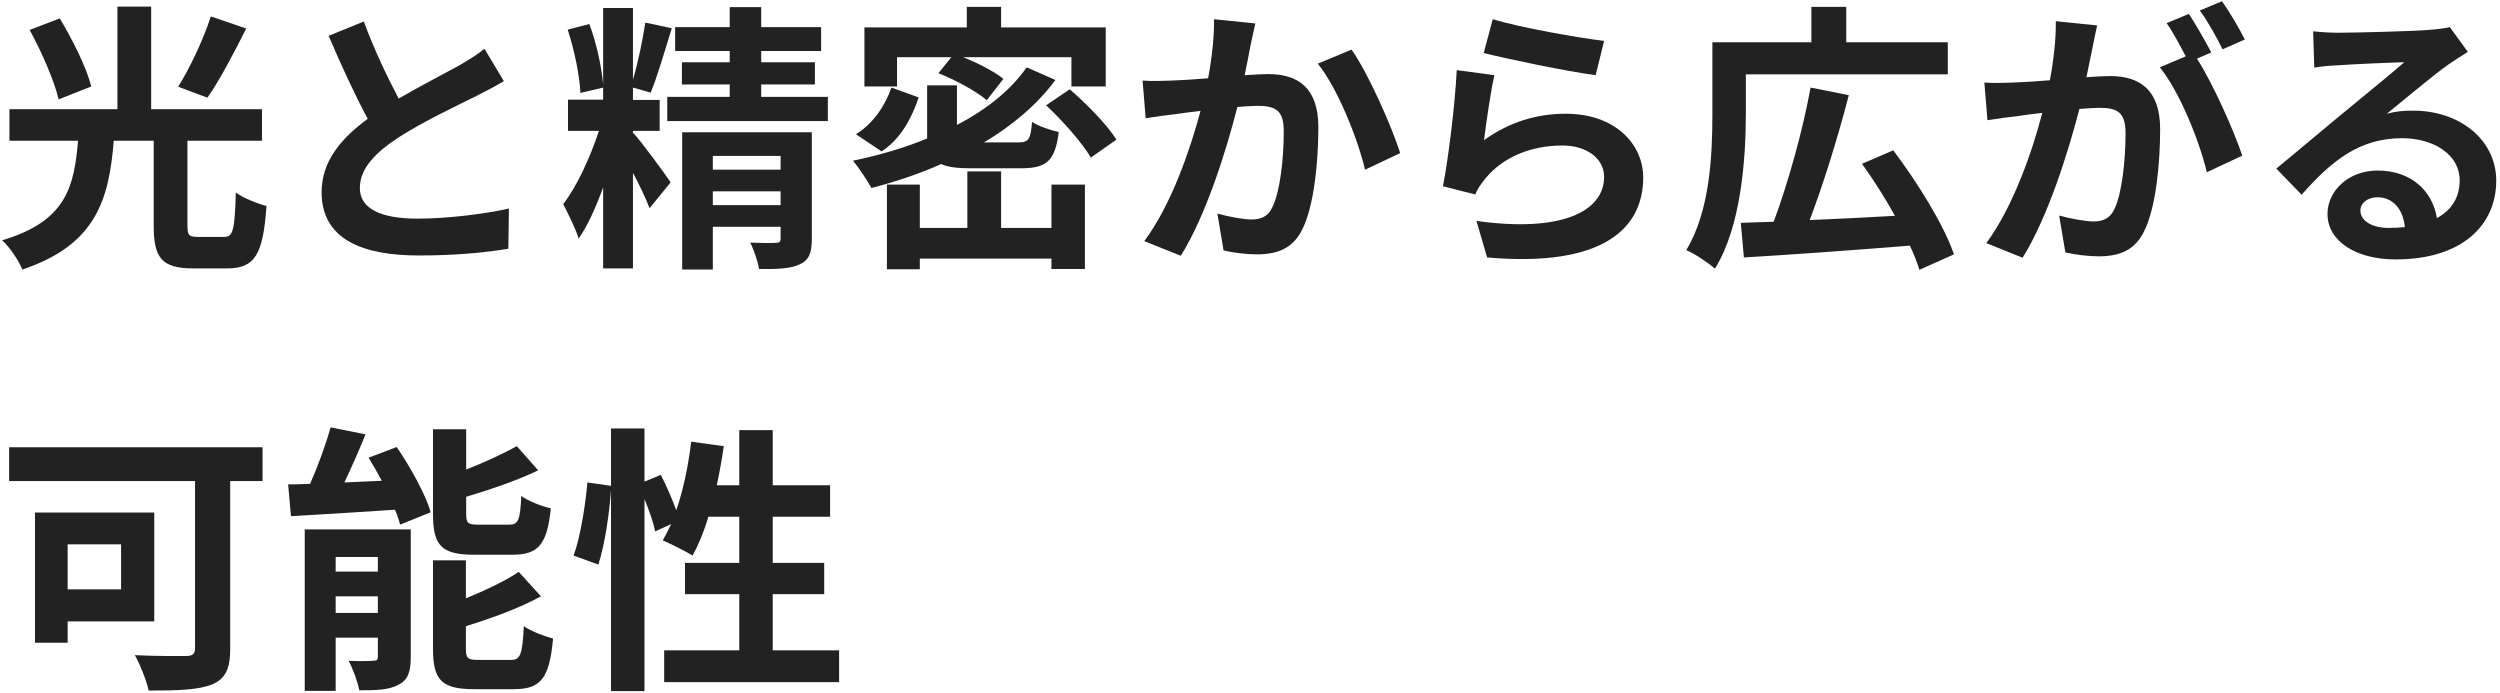
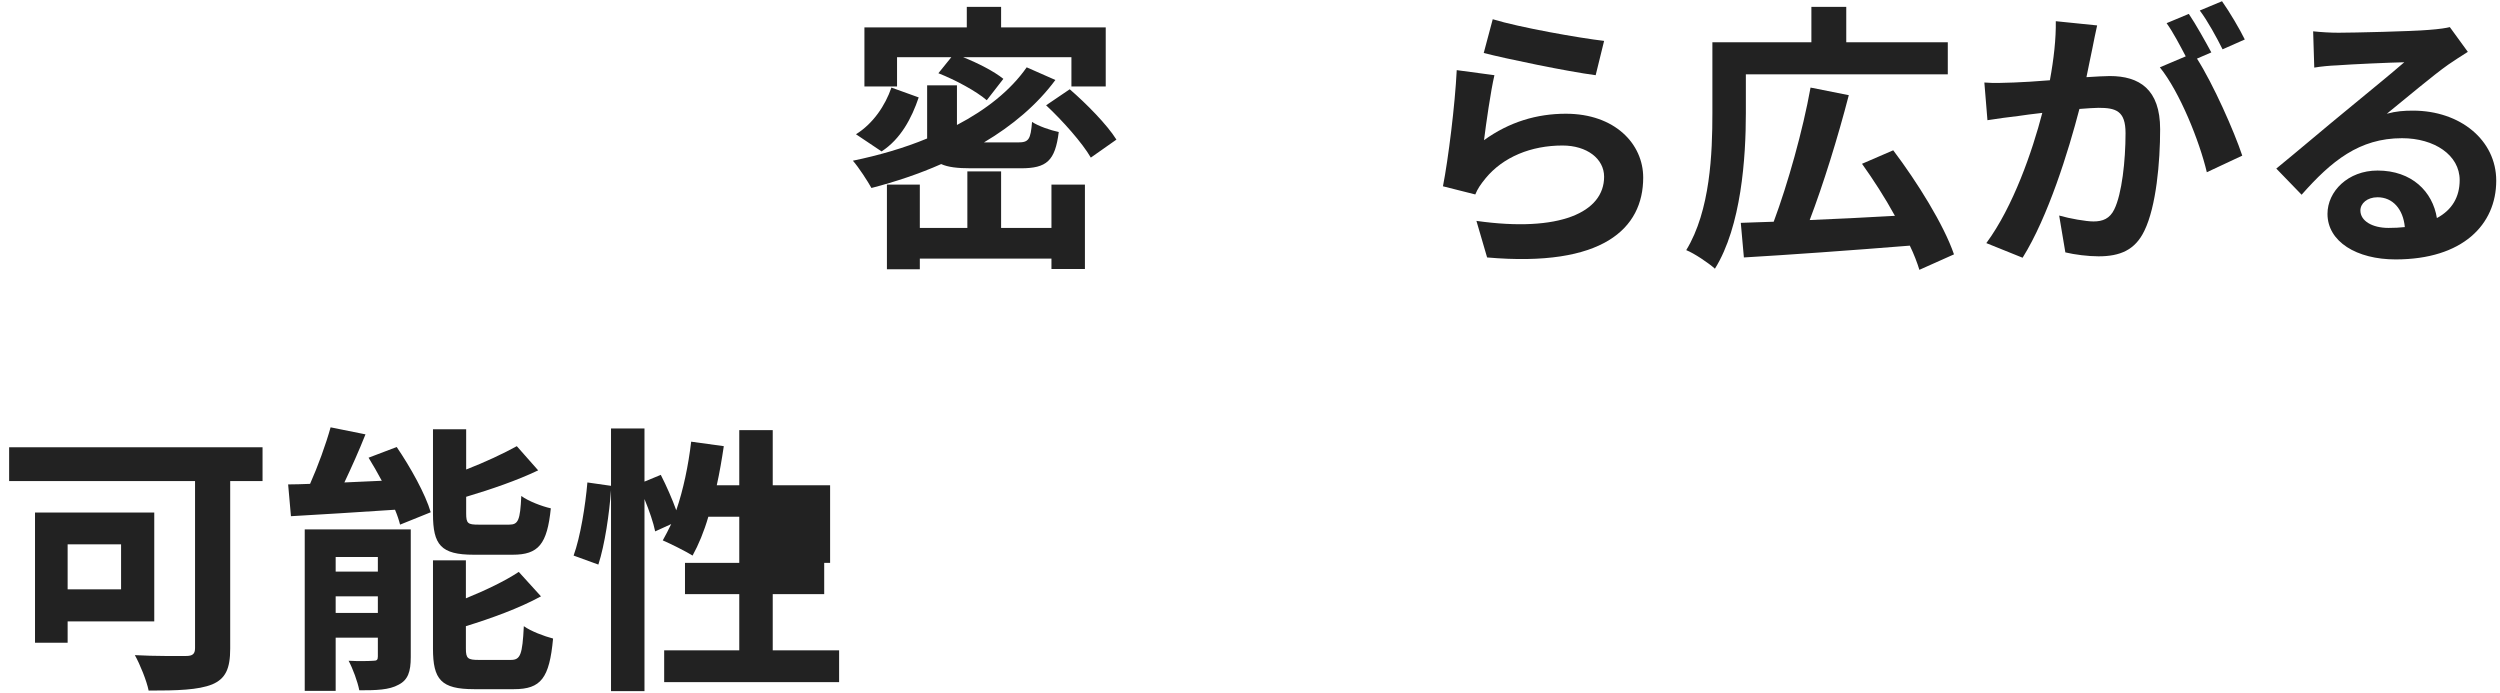
<svg xmlns="http://www.w3.org/2000/svg" width="480" height="133" viewBox="0 0 480 133" fill="none">
-   <path d="M148.365 124.868H161.109V130.97H127.521V124.868H141.939V114.068H131.517V108.074H141.939V99.218H135.999C135.189 102.026 134.109 104.618 132.975 106.67C131.679 105.86 128.763 104.402 127.251 103.754C127.791 102.782 128.331 101.756 128.871 100.622L125.793 102.026C125.469 100.406 124.659 98.03 123.741 95.816V132.698H117.315V94.088C116.991 98.624 116.127 104.564 114.885 108.398L110.133 106.67C111.429 103.106 112.401 97.058 112.779 92.63L117.315 93.278V82.262H123.741V92.468L126.873 91.172C127.953 93.278 129.087 95.87 129.843 97.976C131.193 94.034 132.165 89.39 132.705 84.8L138.969 85.664C138.591 88.202 138.159 90.74 137.619 93.17H141.939V82.586H148.365V93.17H159.381V99.218H148.365V108.074H158.247V114.068H148.365V124.868Z" fill="#222222" />
+   <path d="M148.365 124.868H161.109V130.97H127.521V124.868H141.939V114.068H131.517V108.074H141.939V99.218H135.999C135.189 102.026 134.109 104.618 132.975 106.67C131.679 105.86 128.763 104.402 127.251 103.754C127.791 102.782 128.331 101.756 128.871 100.622L125.793 102.026C125.469 100.406 124.659 98.03 123.741 95.816V132.698H117.315V94.088C116.991 98.624 116.127 104.564 114.885 108.398L110.133 106.67C111.429 103.106 112.401 97.058 112.779 92.63L117.315 93.278V82.262H123.741V92.468L126.873 91.172C127.953 93.278 129.087 95.87 129.843 97.976C131.193 94.034 132.165 89.39 132.705 84.8L138.969 85.664C138.591 88.202 138.159 90.74 137.619 93.17H141.939V82.586H148.365V93.17H159.381V99.218V108.074H158.247V114.068H148.365V124.868Z" fill="#222222" />
  <path d="M98.414 106.508H90.962C84.644 106.508 83.132 104.618 83.132 98.678V82.424H89.504V90.146C93.122 88.742 96.686 87.068 99.224 85.664L103.328 90.308C99.278 92.252 94.202 93.98 89.504 95.384V98.57C89.504 100.514 89.828 100.73 91.88 100.73H97.766C99.494 100.73 99.872 99.92 100.088 95.222C101.384 96.194 104.03 97.22 105.758 97.598C105.056 104.51 103.382 106.508 98.414 106.508ZM64.448 117.686H72.548V114.5H64.448V117.686ZM72.548 106.94H64.448V109.748H72.548V106.94ZM78.866 101.648V126.164C78.866 128.972 78.326 130.538 76.544 131.456C74.708 132.482 72.224 132.536 68.984 132.536C68.66 130.862 67.742 128.378 66.932 126.866C68.822 126.974 70.982 126.92 71.684 126.866C72.332 126.866 72.548 126.704 72.548 126.056V122.438H64.448V132.644H58.508V101.648H78.866ZM70.766 87.878L76.166 85.826C78.812 89.714 81.674 94.844 82.7 98.354L76.814 100.73C76.598 99.866 76.274 98.894 75.842 97.868C68.714 98.354 61.37 98.786 55.862 99.11L55.322 93.008C56.618 93.008 58.022 92.954 59.534 92.9C61.046 89.498 62.558 85.34 63.476 82.046L70.172 83.396C68.93 86.528 67.472 89.768 66.122 92.63L73.304 92.306C72.494 90.794 71.63 89.282 70.766 87.878ZM91.934 126.704H98.09C99.926 126.704 100.304 125.678 100.574 120.224C101.924 121.196 104.516 122.168 106.19 122.6C105.488 130.214 103.868 132.32 98.684 132.32H91.016C84.698 132.32 83.132 130.484 83.132 124.544V107.588H89.45V114.878C93.284 113.312 97.01 111.53 99.602 109.802L103.868 114.5C99.71 116.768 94.364 118.712 89.45 120.224V124.544C89.45 126.434 89.828 126.704 91.934 126.704Z" fill="#222222" />
  <path d="M23.246 104.51H12.986V113.15H23.246V104.51ZM29.618 119.306H12.986V123.41H6.722V98.408H29.618V119.306ZM50.408 85.88V92.36H44.198V124.544C44.198 128.432 43.28 130.322 40.742 131.402C38.042 132.482 34.046 132.59 28.538 132.59C28.16 130.7 26.864 127.514 25.892 125.786C29.726 126.002 34.424 125.948 35.72 125.948C36.962 125.948 37.448 125.57 37.448 124.436V92.36H1.754V85.88H50.408Z" fill="#222222" />
  <path d="M458.595 43.76C459.729 43.76 460.755 43.706 461.727 43.598C461.403 40.142 459.405 37.874 456.489 37.874C454.491 37.874 453.195 39.062 453.195 40.412C453.195 42.41 455.463 43.76 458.595 43.76ZM470.367 5.204L473.823 9.956C472.527 10.766 471.285 11.576 470.097 12.386C467.235 14.384 461.619 19.136 458.271 21.836C460.053 21.35 461.565 21.242 463.293 21.242C472.365 21.242 479.277 26.912 479.277 34.688C479.277 43.112 472.851 49.808 459.945 49.808C452.493 49.808 446.877 46.406 446.877 41.06C446.877 36.74 450.819 32.744 456.489 32.744C463.077 32.744 467.073 36.794 467.883 41.87C470.799 40.304 472.257 37.82 472.257 34.58C472.257 29.774 467.397 26.534 461.187 26.534C452.979 26.534 447.633 30.908 441.909 37.388L437.049 32.366C440.829 29.288 447.255 23.834 450.441 21.242C453.411 18.758 458.973 14.276 461.619 11.954C458.865 12.008 451.521 12.332 448.713 12.548C447.255 12.602 445.581 12.764 444.339 12.98L444.123 6.014C445.635 6.176 447.471 6.284 448.983 6.284C451.791 6.284 463.239 6.014 466.263 5.744C468.477 5.582 469.719 5.366 470.367 5.204Z" fill="#222222" />
  <path d="M431 7.58L426.734 9.47C425.6 7.202 423.872 4.016 422.36 2.018L426.626 0.236C428.084 2.288 430.082 5.69 431 7.58ZM394.712 4.07L402.65 4.88C402.326 6.284 402.002 7.958 401.732 9.308C401.408 10.928 400.976 12.872 400.598 14.816C402.38 14.708 404 14.6 405.08 14.6C410.75 14.6 414.746 17.138 414.746 24.806C414.746 31.124 413.99 39.656 411.722 44.3C409.94 48.026 407.024 49.214 402.92 49.214C400.922 49.214 398.33 48.89 396.548 48.458L395.36 41.384C397.412 41.978 400.544 42.518 401.948 42.518C403.73 42.518 405.08 41.978 405.944 40.196C407.402 37.226 408.104 30.854 408.104 25.562C408.104 21.296 406.268 20.702 402.92 20.702C402.056 20.702 400.76 20.81 399.248 20.918C397.142 29.018 393.254 41.6 388.34 49.484L381.374 46.676C386.558 39.656 390.23 28.964 392.12 21.674C390.23 21.89 388.556 22.106 387.53 22.268C386.018 22.43 383.264 22.808 381.59 23.078L380.996 15.842C382.94 16.004 384.722 15.896 386.666 15.842C388.34 15.788 390.878 15.626 393.578 15.41C394.334 11.306 394.766 7.418 394.712 4.07ZM424.574 10.064L421.82 11.252C424.952 16.166 428.948 25.184 430.514 29.882L423.71 33.068C422.306 27.128 418.526 17.678 414.692 12.926L419.66 10.82C418.58 8.768 417.23 6.176 415.988 4.448L420.254 2.666C421.604 4.664 423.494 8.066 424.574 10.064Z" fill="#222222" />
  <path d="M335.204 14.276V21.728C335.204 30.26 334.34 43.436 329.264 51.59C328.076 50.51 325.268 48.62 323.756 48.026C328.4 40.412 328.778 29.342 328.778 21.728V8.12H347.786V1.316H354.482V8.12H373.976V14.276H335.204ZM375.164 48.836L368.522 51.806C368.09 50.402 367.496 48.836 366.686 47.162C355.292 48.08 343.196 48.944 334.826 49.43L334.232 42.788C336.122 42.734 338.228 42.626 340.55 42.572C343.25 35.336 346.166 24.968 347.624 16.814L354.968 18.272C352.862 26.426 350.054 35.444 347.462 42.248C352.592 42.032 358.262 41.762 363.824 41.438C361.934 37.982 359.666 34.472 357.506 31.448L363.5 28.856C368.144 35.012 373.22 43.166 375.164 48.836Z" fill="#222222" />
  <path d="M284.877 10.172L286.605 3.692C291.681 5.258 303.291 7.31 307.989 7.85L306.369 14.438C300.969 13.736 289.035 11.252 284.877 10.172ZM286.929 14.438C286.227 17.408 285.309 23.834 284.931 26.912C289.791 23.402 295.083 21.836 300.645 21.836C310.041 21.836 315.495 27.614 315.495 34.094C315.495 43.868 307.773 51.374 285.525 49.43L283.473 42.41C299.511 44.678 307.989 40.736 307.989 33.932C307.989 30.476 304.695 27.938 299.997 27.938C293.949 27.938 288.603 30.152 285.255 34.202C284.283 35.39 283.689 36.254 283.257 37.334L277.047 35.768C278.073 30.53 279.369 20.108 279.693 13.466L286.929 14.438Z" fill="#222222" />
-   <path d="M233.091 3.692L241.029 4.502C240.705 5.906 240.327 7.58 240.057 8.93C239.787 10.55 239.355 12.494 238.977 14.438C240.759 14.33 242.379 14.222 243.459 14.222C249.129 14.222 253.125 16.76 253.125 24.428C253.125 30.746 252.369 39.278 250.101 43.922C248.319 47.648 245.349 48.836 241.299 48.836C239.247 48.836 236.709 48.512 234.927 48.08L233.739 41.006C235.791 41.6 238.869 42.14 240.273 42.14C242.055 42.14 243.459 41.6 244.269 39.818C245.781 36.848 246.483 30.476 246.483 25.184C246.483 20.918 244.647 20.324 241.245 20.324C240.381 20.324 239.085 20.432 237.573 20.54C235.521 28.64 231.633 41.222 226.719 49.106L219.699 46.298C224.937 39.278 228.555 28.586 230.499 21.296C228.609 21.512 226.935 21.728 225.909 21.89C224.397 22.052 221.643 22.43 219.969 22.7L219.375 15.464C221.319 15.626 223.101 15.518 225.045 15.464C226.719 15.41 229.257 15.248 231.957 15.032C232.713 10.928 233.145 7.04 233.091 3.692ZM253.017 12.224L259.497 9.524C262.737 14.114 267.219 24.32 268.839 29.396L262.089 32.582C260.685 26.642 256.851 16.976 253.017 12.224Z" fill="#222222" />
  <path d="M172.232 10.982V16.598H165.968V5.258H185.624V1.316H192.212V5.258H212.3V16.598H205.712V10.982H184.922C187.784 12.116 190.916 13.736 192.644 15.14L189.458 19.244C187.46 17.516 183.464 15.356 180.17 14.06L182.654 10.982H172.232ZM171.152 16.814L176.39 18.704C175.04 22.7 172.934 26.696 169.262 29.072L164.348 25.778C167.642 23.726 169.964 20.27 171.152 16.814ZM195.992 32.312H186.434C183.842 32.312 182.006 32.096 180.71 31.502C176.444 33.392 171.908 34.904 167.318 36.092C166.562 34.742 164.888 32.15 163.754 30.854C168.722 29.828 173.582 28.424 178.01 26.588C178.01 26.318 178.01 25.94 178.01 25.616V16.382H183.734V23.996C189.296 21.08 193.994 17.408 197.126 12.926L202.634 15.356C199.124 20.108 194.372 24.104 188.918 27.344H195.452C197.504 27.344 197.882 26.804 198.152 23.402C199.34 24.212 201.716 25.022 203.282 25.346C202.58 30.908 200.96 32.312 195.992 32.312ZM201.878 43.76V35.444H208.304V51.644H201.878V49.646H176.606V51.698H170.288V35.444H176.606V43.76H185.732V32.906H192.212V43.76H201.878ZM200.852 20.216L205.388 17.138C208.574 19.892 212.57 23.942 214.352 26.804L209.438 30.26C207.818 27.452 204.038 23.186 200.852 20.216Z" fill="#222222" />
-   <path d="M121.527 25.67L121.635 25.562C123.039 27.074 127.737 33.446 128.763 35.012L124.713 39.98C124.065 38.252 122.823 35.606 121.527 33.176V51.536H115.803V35.984C114.399 39.818 112.833 43.328 111.105 45.812C110.511 43.868 109.053 41.006 108.135 39.17C110.781 35.822 113.373 30.044 114.993 25.13H109.053V19.136H115.803V16.814L111.429 17.84C111.321 14.6 110.241 9.47 108.999 5.69L113.157 4.61C114.507 8.228 115.533 12.926 115.803 16.22V1.532H121.527V15.302C122.499 12.008 123.417 7.58 123.903 4.34L128.979 5.42C127.683 9.632 126.225 14.654 124.929 17.786L121.527 16.814V19.19H126.657V25.13H121.527V25.67ZM136.863 39.386H149.877V36.74H136.863V39.386ZM149.877 29.936H136.863V32.582H149.877V29.936ZM155.871 25.4V45.92C155.871 48.566 155.331 49.97 153.495 50.78C151.767 51.59 149.175 51.698 145.719 51.644C145.503 50.132 144.747 48.026 144.045 46.568C146.043 46.676 148.311 46.676 148.959 46.622C149.661 46.622 149.877 46.406 149.877 45.812V43.544H136.863V51.752H130.977V25.4H155.871ZM146.151 18.596H158.949V23.24H128.115V18.596H140.103V16.22H130.923V11.954H140.103V9.794H129.627V5.204H140.103V1.37H146.151V5.204H157.653V9.794H146.151V11.954H156.465V16.22H146.151V18.596Z" fill="#222222" />
-   <path d="M93.014 9.362L96.74 15.572C95.12 16.544 93.392 17.462 91.448 18.434C88.1 20.108 81.404 23.24 76.544 26.372C72.062 29.288 69.092 32.366 69.092 36.092C69.092 39.926 72.818 41.978 80.216 41.978C85.724 41.978 92.96 41.114 97.712 40.034L97.604 47.756C93.068 48.512 87.398 49.052 80.432 49.052C69.794 49.052 61.748 46.082 61.748 36.902C61.748 30.962 65.474 26.588 70.604 22.808C68.12 18.218 65.528 12.548 63.098 6.878L69.848 4.124C71.9 9.686 74.384 14.816 76.544 18.92C80.918 16.382 85.562 14.006 88.1 12.602C90.098 11.414 91.664 10.496 93.014 9.362Z" fill="#222222" />
-   <path d="M40.472 3.152L47.276 5.474C44.846 10.28 42.146 15.464 39.824 18.758L34.208 16.652C36.476 13.034 39.122 7.418 40.472 3.152ZM17.522 16.598L11.258 19.082C10.448 15.572 8.018 10.01 5.696 5.744L11.474 3.53C13.904 7.58 16.604 12.926 17.522 16.598ZM38.042 45.488H43.01C44.738 45.488 45.062 44.3 45.278 36.956C46.682 38.036 49.49 39.116 51.164 39.548C50.516 48.998 48.896 51.536 43.55 51.536H37.124C31.022 51.536 29.51 49.484 29.51 43.328V27.02H21.842C20.924 38.36 18.44 47 4.292 51.752C3.59 50.024 1.862 47.432 0.404 46.136C12.77 42.464 14.228 35.822 14.984 27.02H1.808V20.972H22.544V1.262H29.024V20.972H50.3V27.02H35.99V43.274C35.99 45.164 36.26 45.488 38.042 45.488Z" fill="#222222" />
</svg>